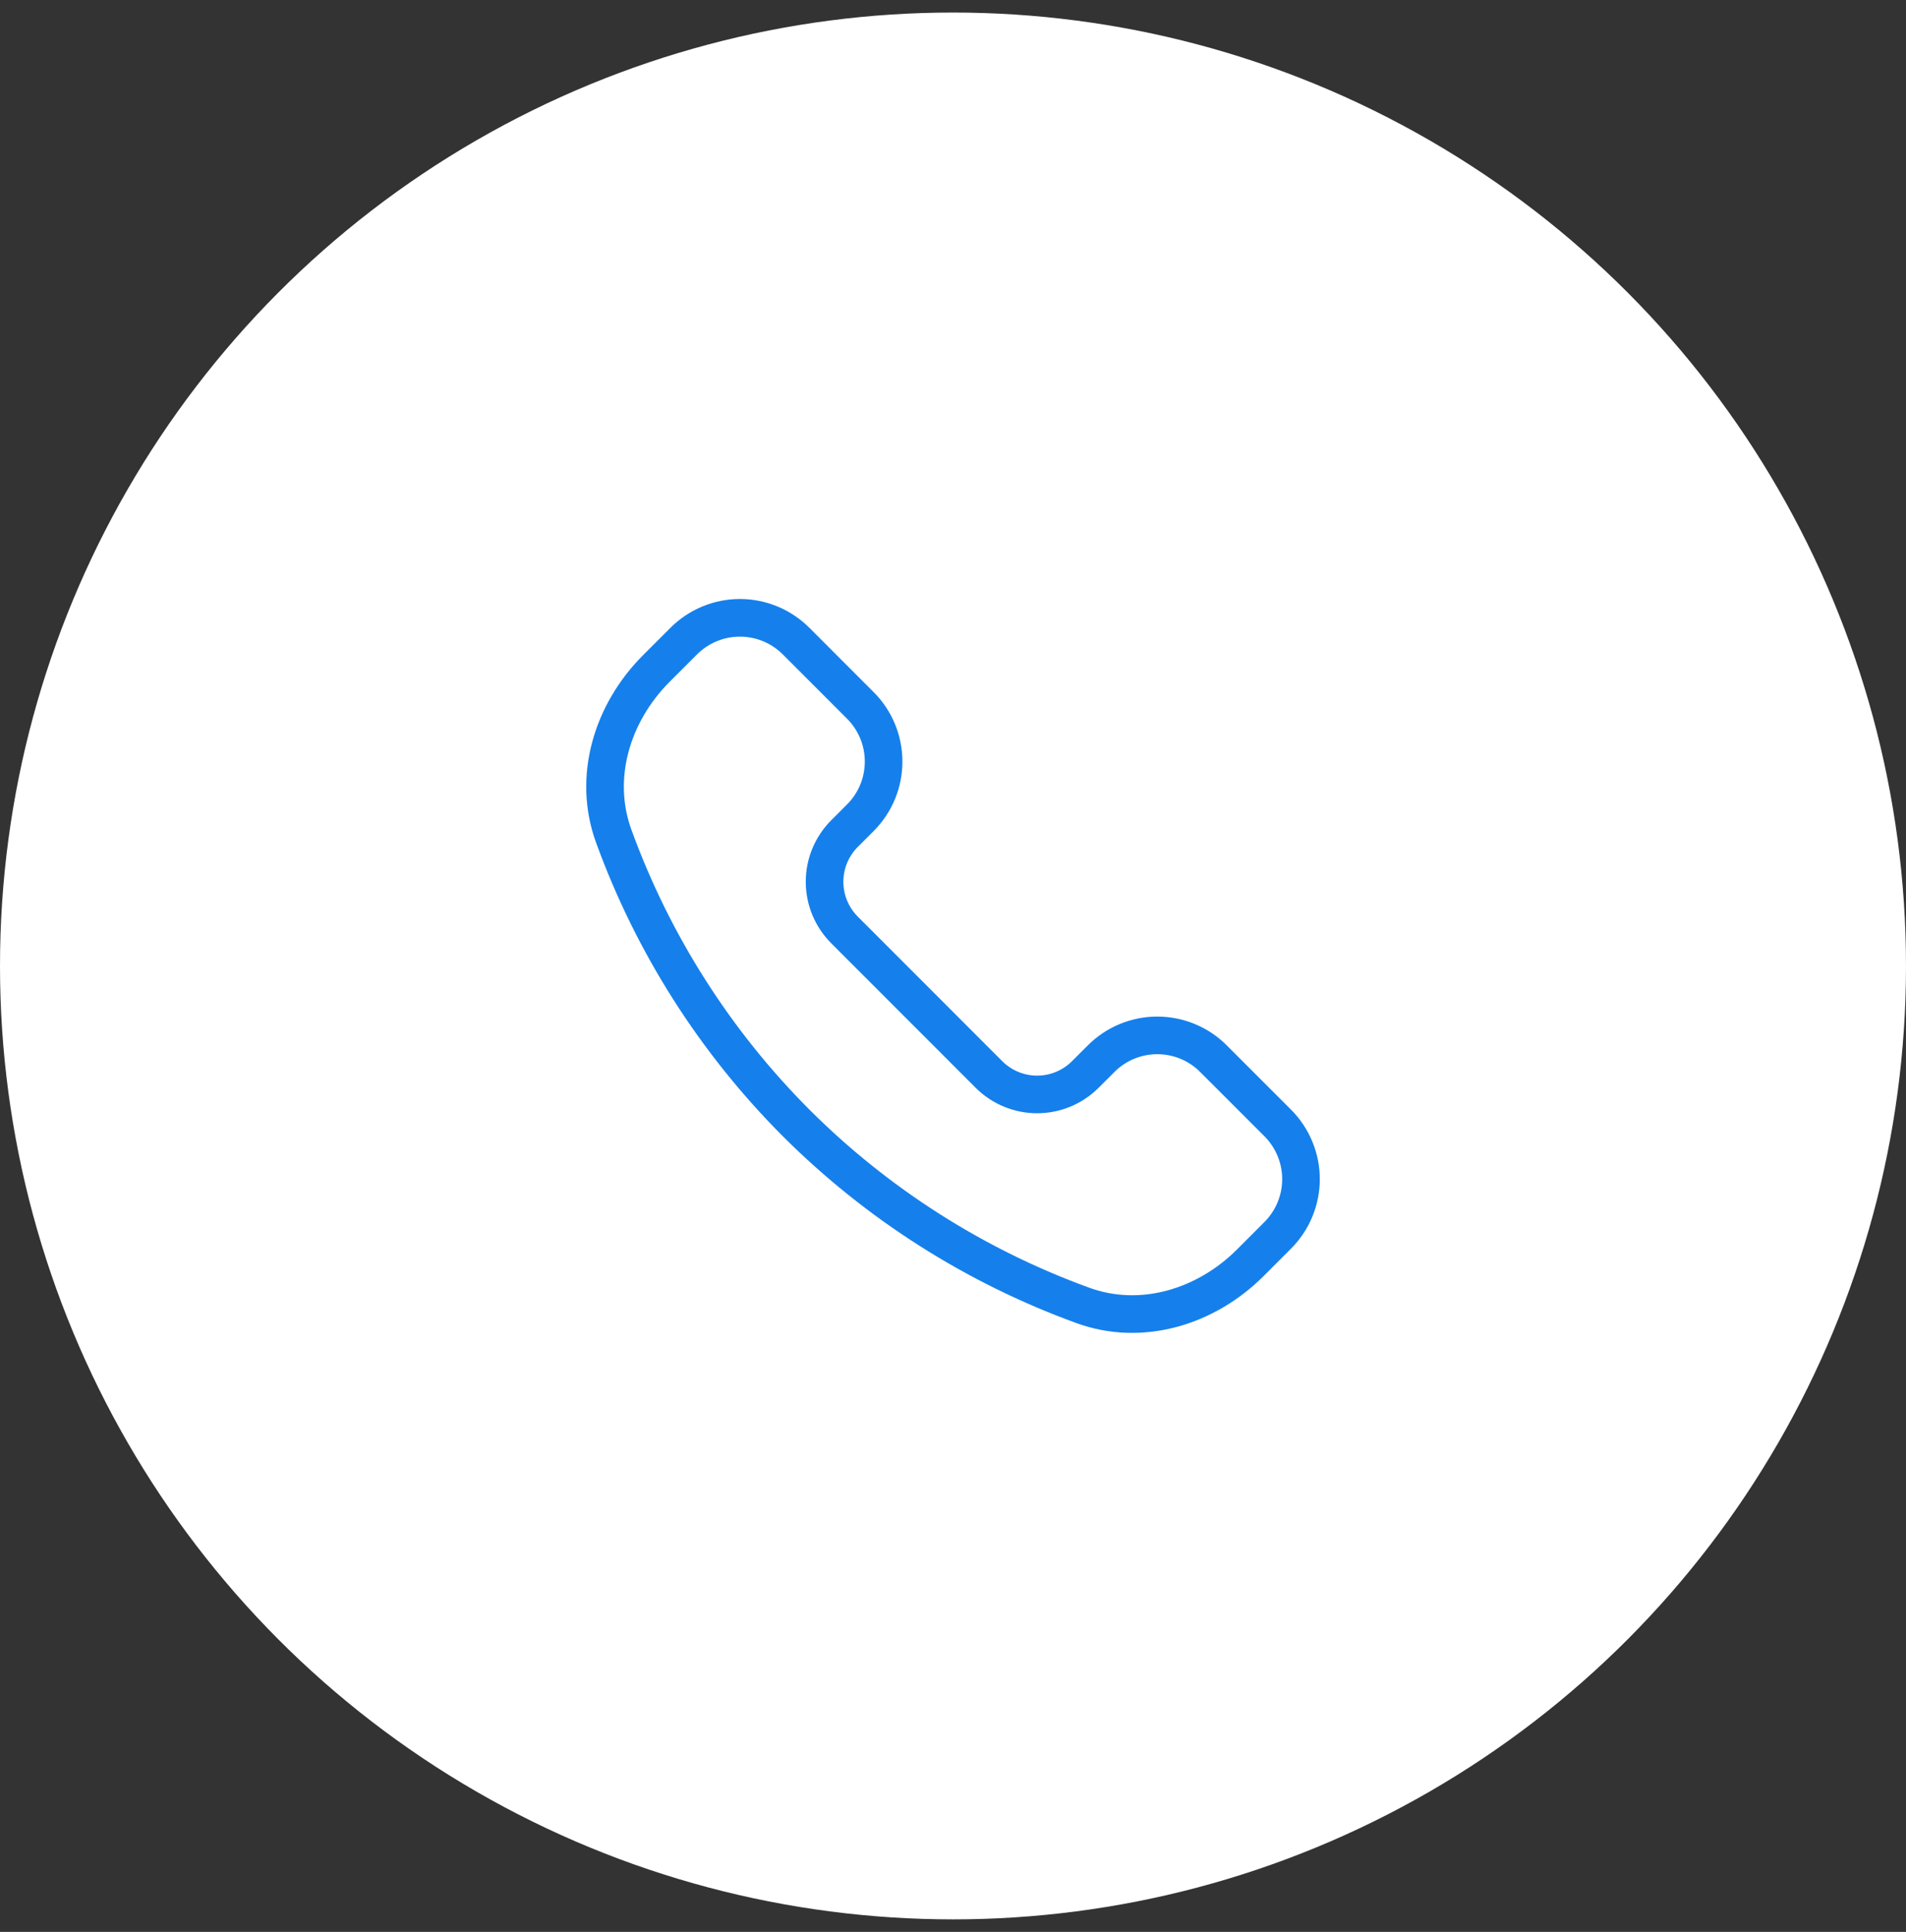
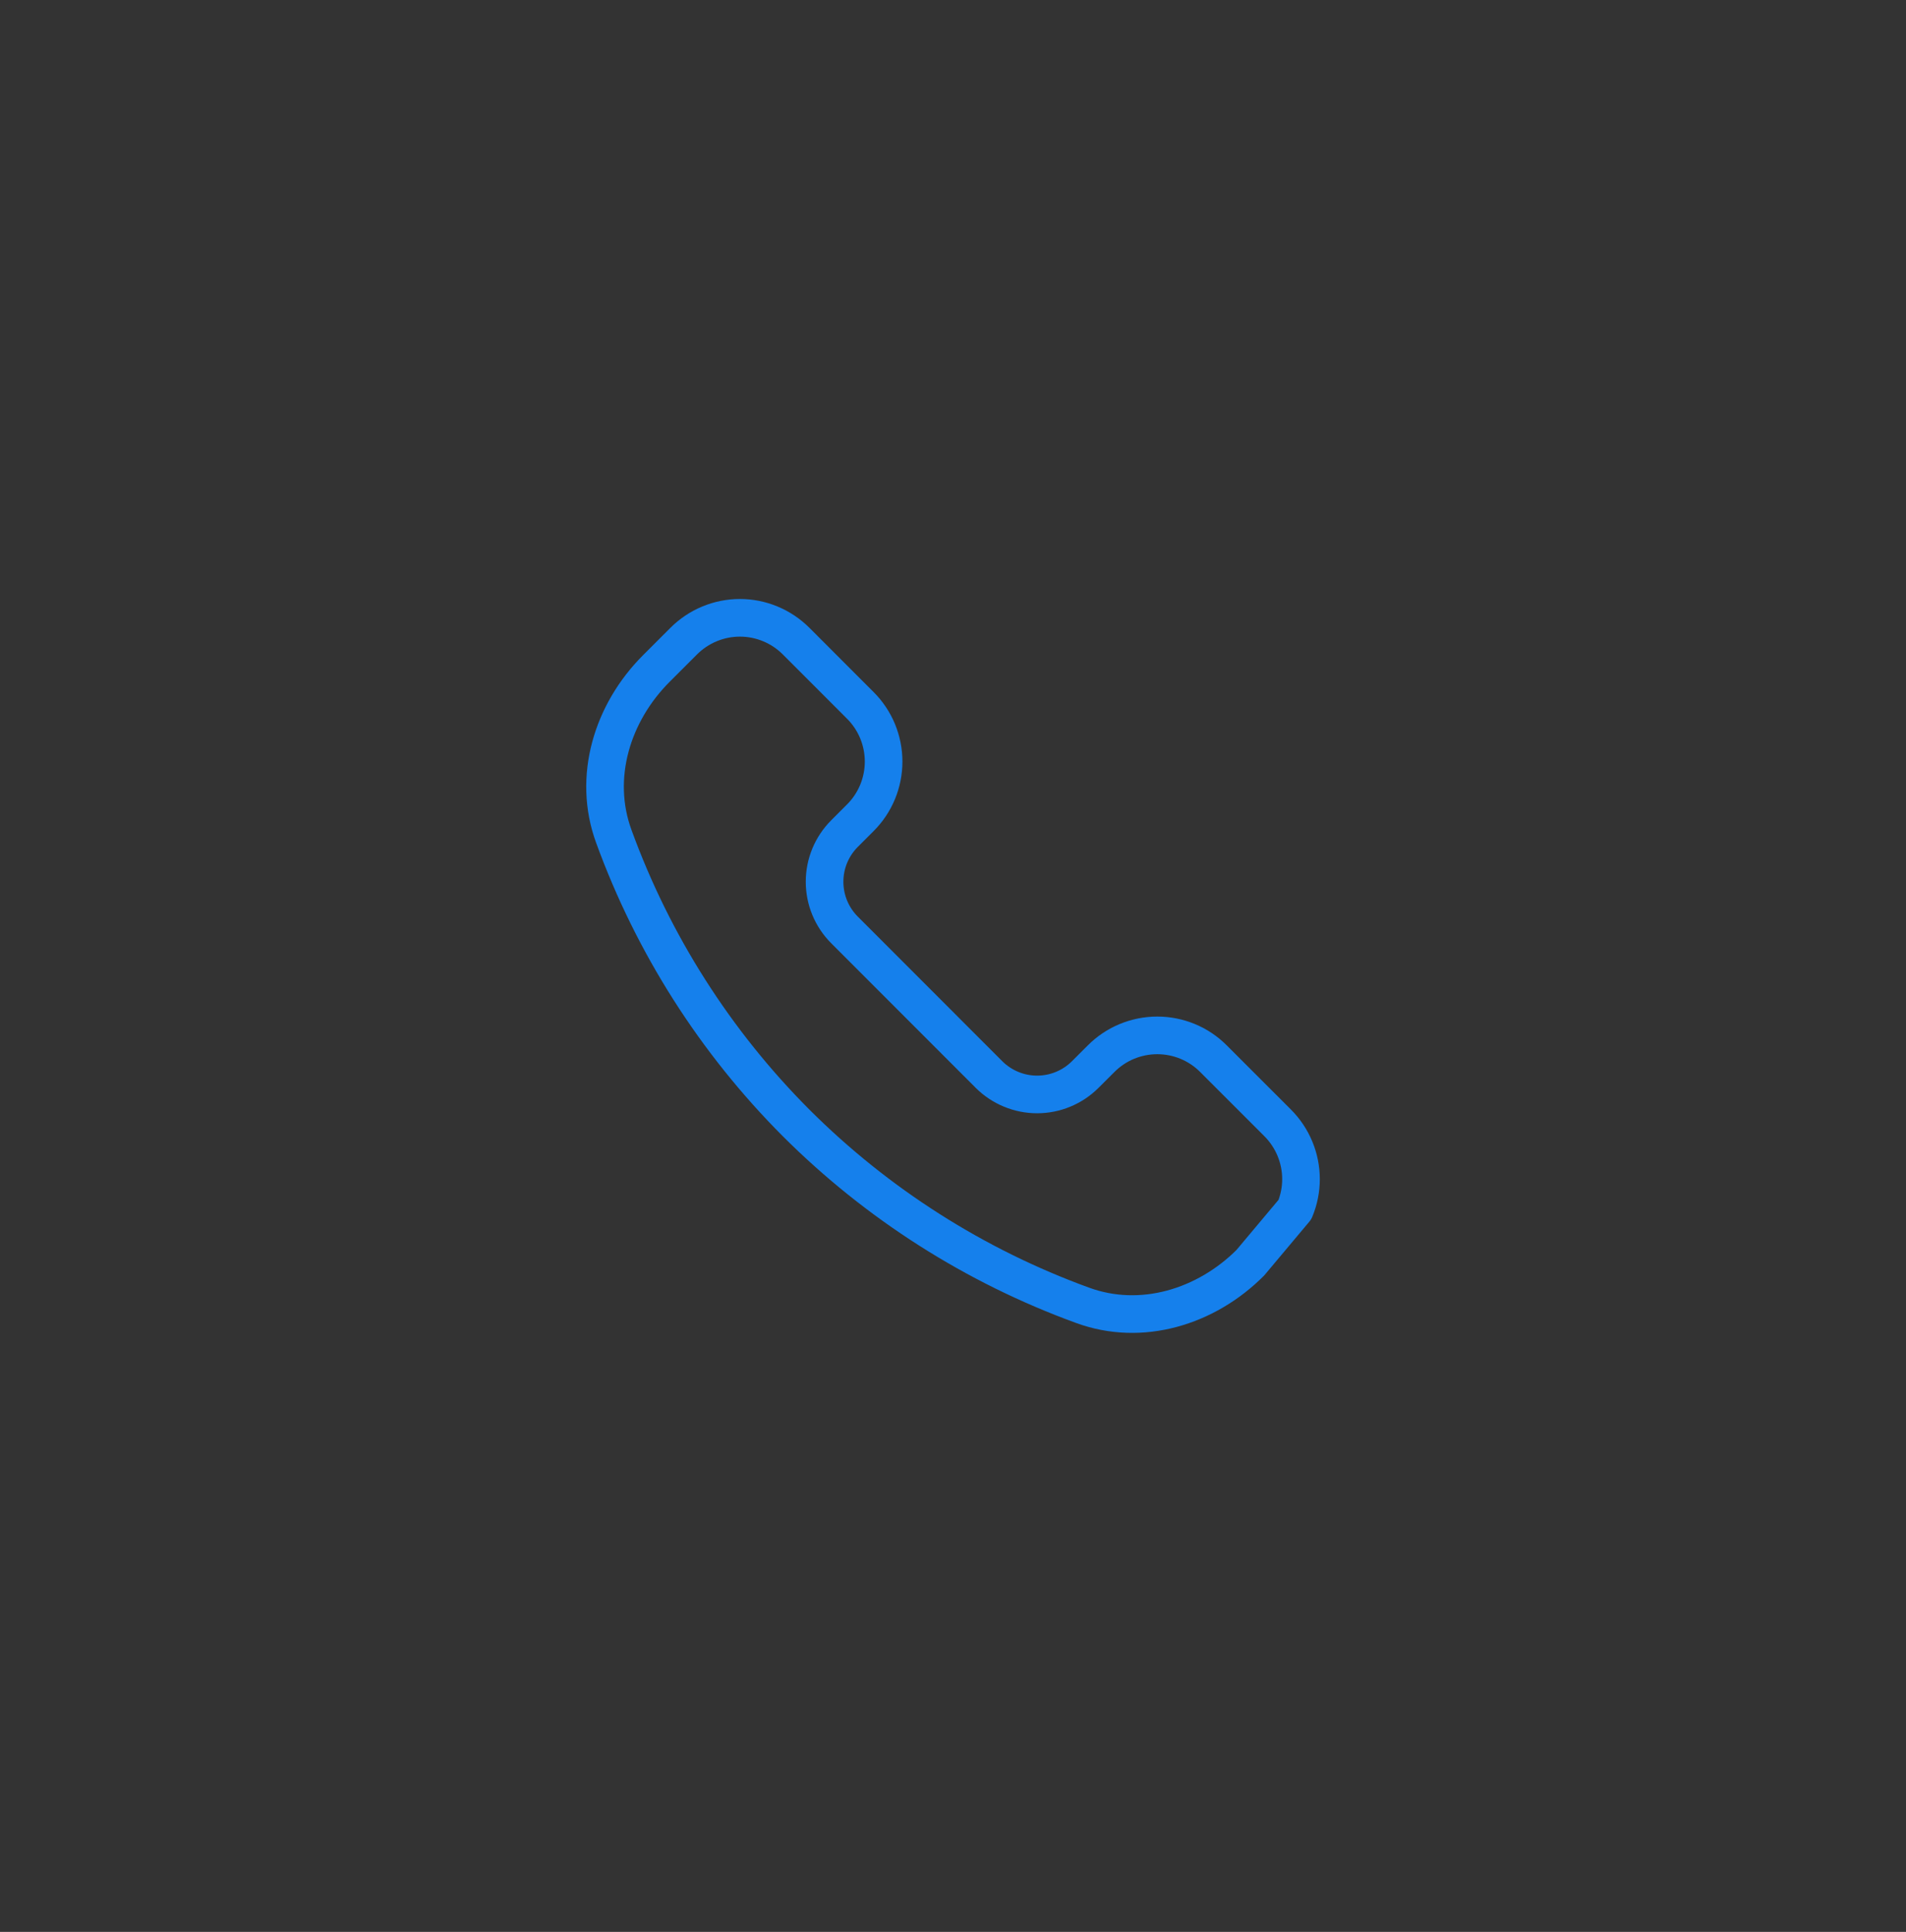
<svg xmlns="http://www.w3.org/2000/svg" width="76" height="77" viewBox="0 0 76 77" fill="none">
  <rect x="0" y="0" width="76" height="77" fill="#333333" stroke="none" />
-   <circle cx="38" cy="38.5" r="38" fill="white" />
-   <path d="M31.744 44.756C28.518 41.524 26.037 37.626 24.475 33.335C23.615 30.989 24.403 28.412 26.17 26.645L27.263 25.553C27.557 25.259 27.906 25.025 28.291 24.866C28.675 24.706 29.087 24.624 29.503 24.624C29.919 24.624 30.332 24.706 30.716 24.866C31.1 25.025 31.45 25.259 31.744 25.553L34.304 28.114C34.599 28.408 34.832 28.757 34.992 29.141C35.151 29.526 35.233 29.938 35.233 30.354C35.233 30.77 35.151 31.182 34.992 31.567C34.832 31.951 34.599 32.3 34.304 32.594L33.674 33.224C33.422 33.476 33.222 33.776 33.085 34.105C32.949 34.435 32.879 34.788 32.879 35.144C32.879 35.501 32.949 35.854 33.085 36.183C33.222 36.513 33.422 36.812 33.674 37.064L39.434 42.826C39.686 43.078 39.986 43.278 40.315 43.414C40.644 43.551 40.998 43.621 41.354 43.621C41.711 43.621 42.064 43.551 42.393 43.414C42.723 43.278 43.022 43.078 43.274 42.826L43.906 42.196C44.2 41.901 44.549 41.667 44.933 41.508C45.318 41.349 45.73 41.267 46.146 41.267C46.562 41.267 46.974 41.349 47.358 41.508C47.743 41.667 48.092 41.901 48.386 42.196L50.947 44.756C51.241 45.05 51.475 45.4 51.634 45.784C51.794 46.168 51.876 46.58 51.876 46.996C51.876 47.413 51.794 47.825 51.634 48.209C51.475 48.594 51.241 48.943 50.947 49.237L49.855 50.329C48.088 52.097 45.511 52.885 43.165 52.025C38.874 50.463 34.976 47.982 31.744 44.756Z" stroke="#1580EC" stroke-width="1.5" stroke-linejoin="round" />
+   <path d="M31.744 44.756C28.518 41.524 26.037 37.626 24.475 33.335C23.615 30.989 24.403 28.412 26.17 26.645L27.263 25.553C27.557 25.259 27.906 25.025 28.291 24.866C28.675 24.706 29.087 24.624 29.503 24.624C29.919 24.624 30.332 24.706 30.716 24.866C31.1 25.025 31.45 25.259 31.744 25.553L34.304 28.114C34.599 28.408 34.832 28.757 34.992 29.141C35.151 29.526 35.233 29.938 35.233 30.354C35.233 30.77 35.151 31.182 34.992 31.567C34.832 31.951 34.599 32.3 34.304 32.594L33.674 33.224C33.422 33.476 33.222 33.776 33.085 34.105C32.949 34.435 32.879 34.788 32.879 35.144C32.879 35.501 32.949 35.854 33.085 36.183C33.222 36.513 33.422 36.812 33.674 37.064L39.434 42.826C39.686 43.078 39.986 43.278 40.315 43.414C40.644 43.551 40.998 43.621 41.354 43.621C41.711 43.621 42.064 43.551 42.393 43.414C42.723 43.278 43.022 43.078 43.274 42.826L43.906 42.196C44.2 41.901 44.549 41.667 44.933 41.508C45.318 41.349 45.73 41.267 46.146 41.267C46.562 41.267 46.974 41.349 47.358 41.508C47.743 41.667 48.092 41.901 48.386 42.196L50.947 44.756C51.241 45.05 51.475 45.4 51.634 45.784C51.794 46.168 51.876 46.58 51.876 46.996C51.876 47.413 51.794 47.825 51.634 48.209L49.855 50.329C48.088 52.097 45.511 52.885 43.165 52.025C38.874 50.463 34.976 47.982 31.744 44.756Z" stroke="#1580EC" stroke-width="1.5" stroke-linejoin="round" />
</svg>